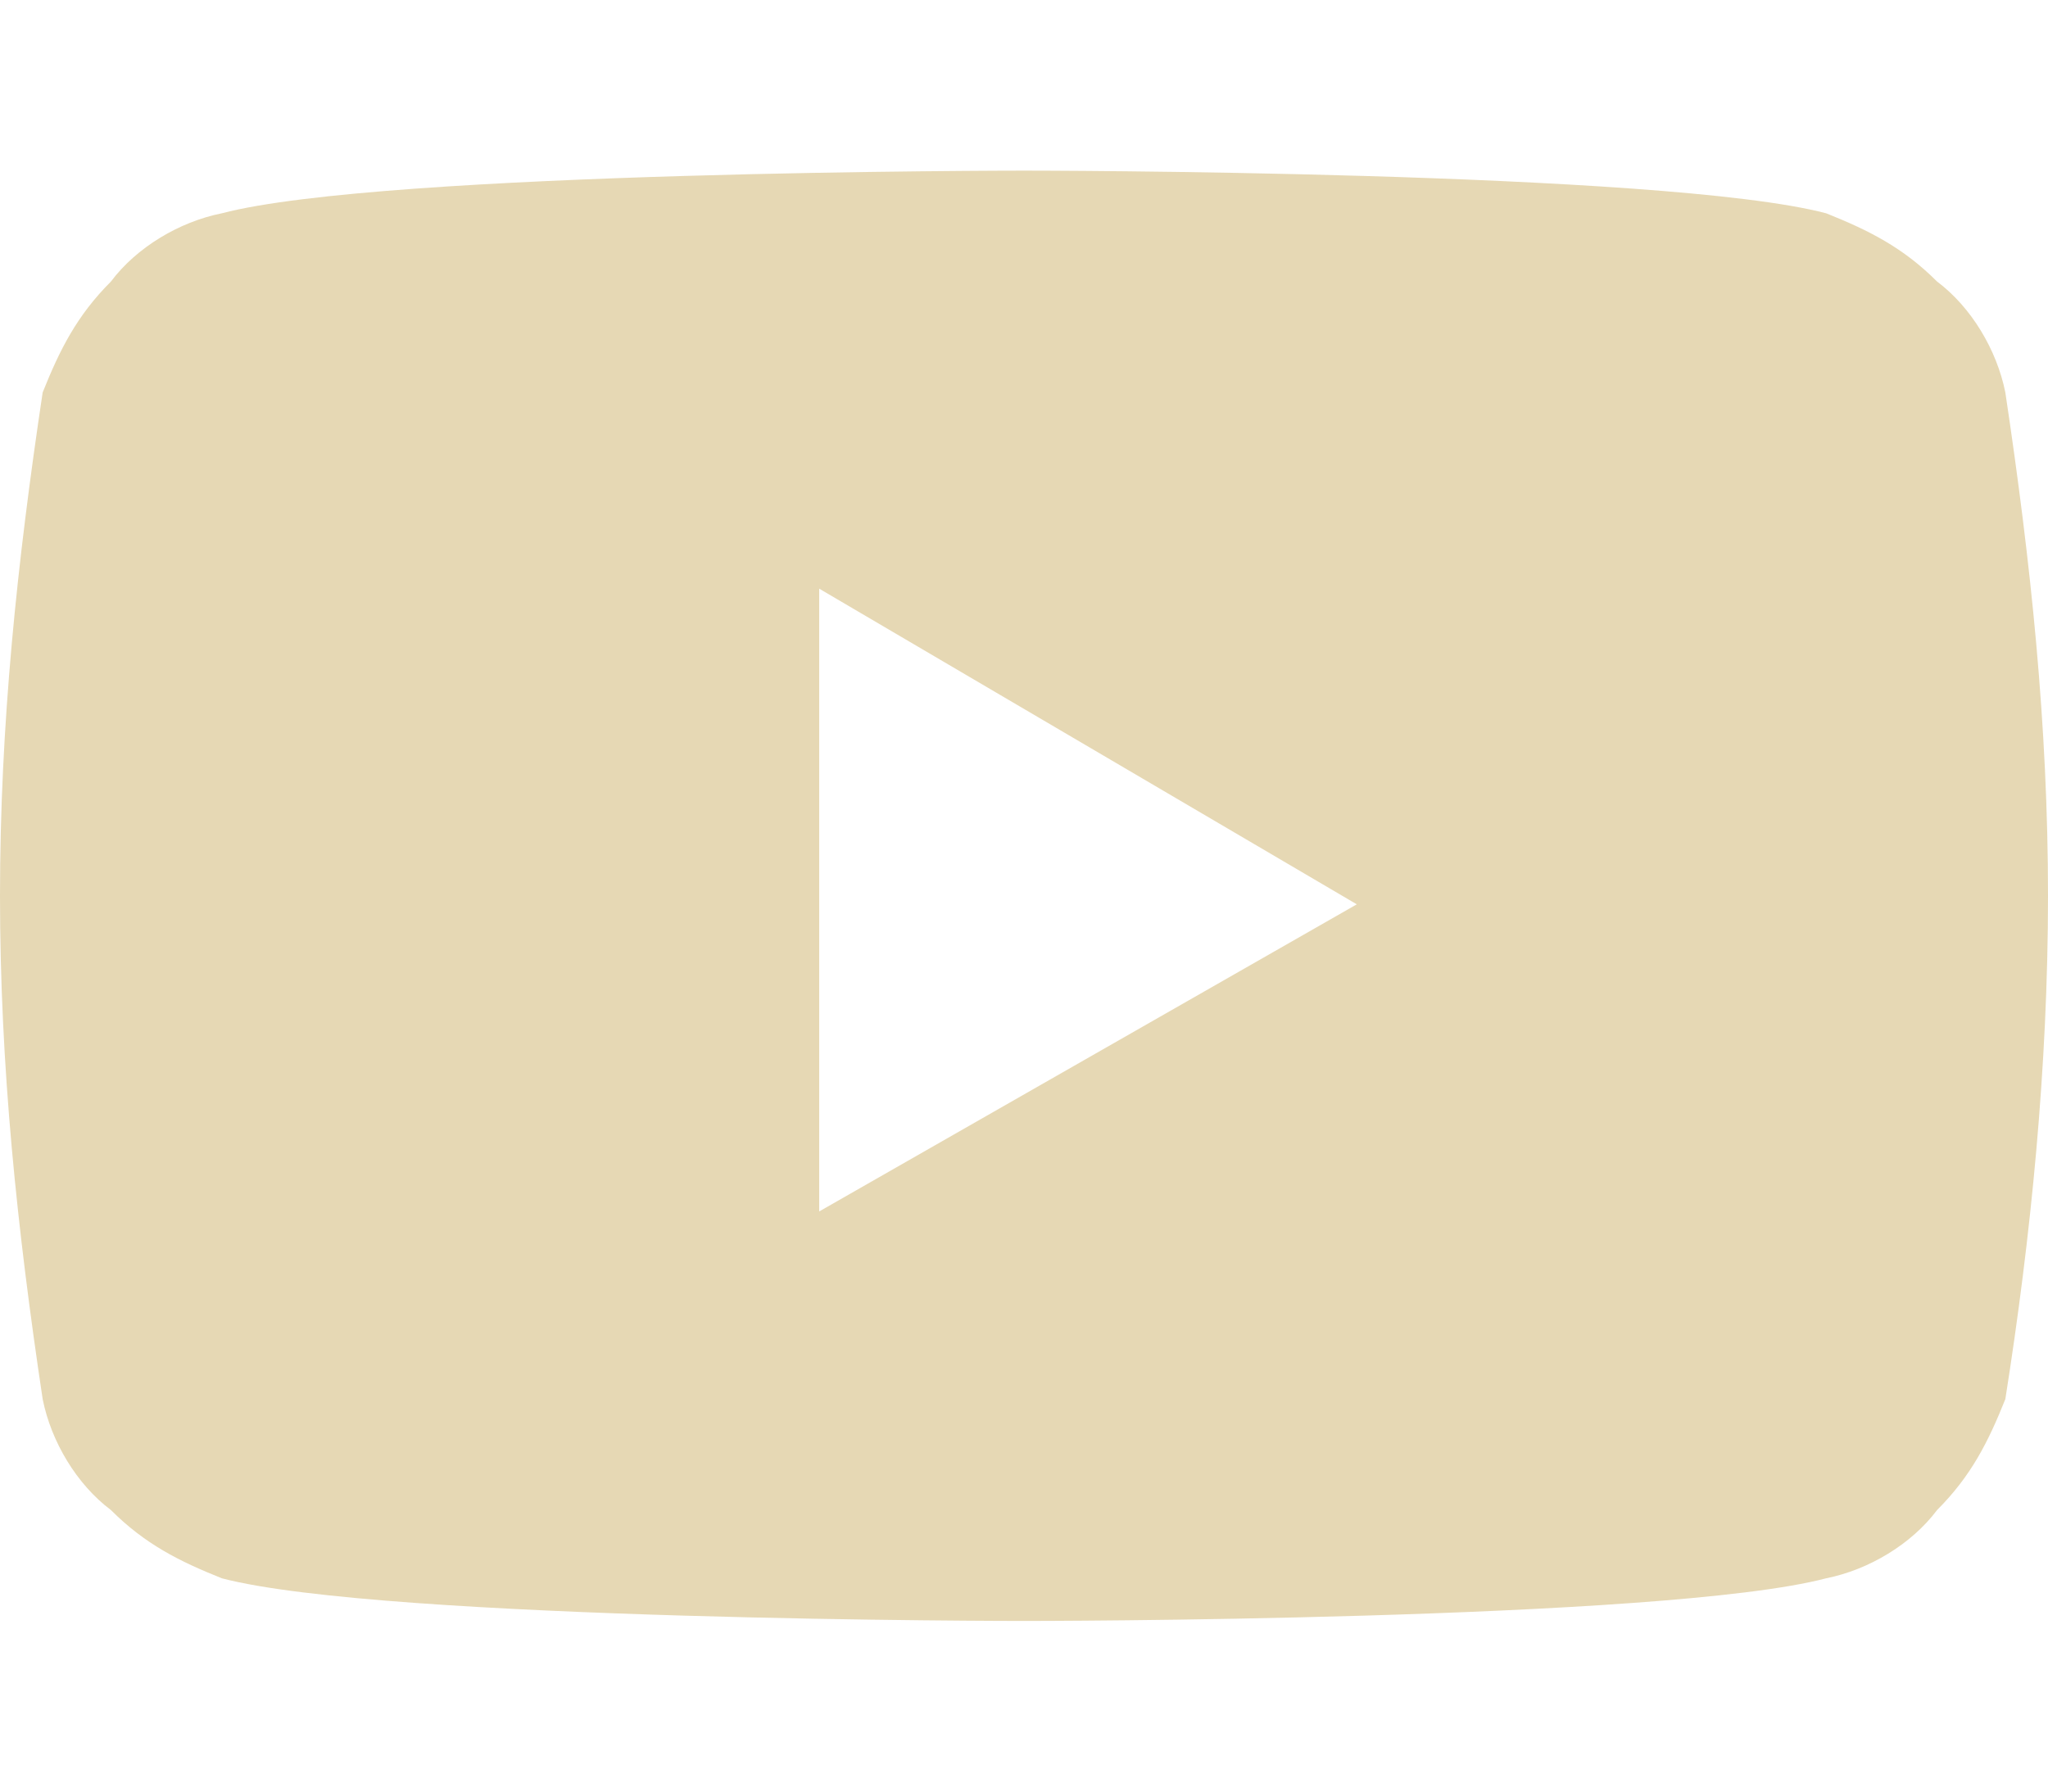
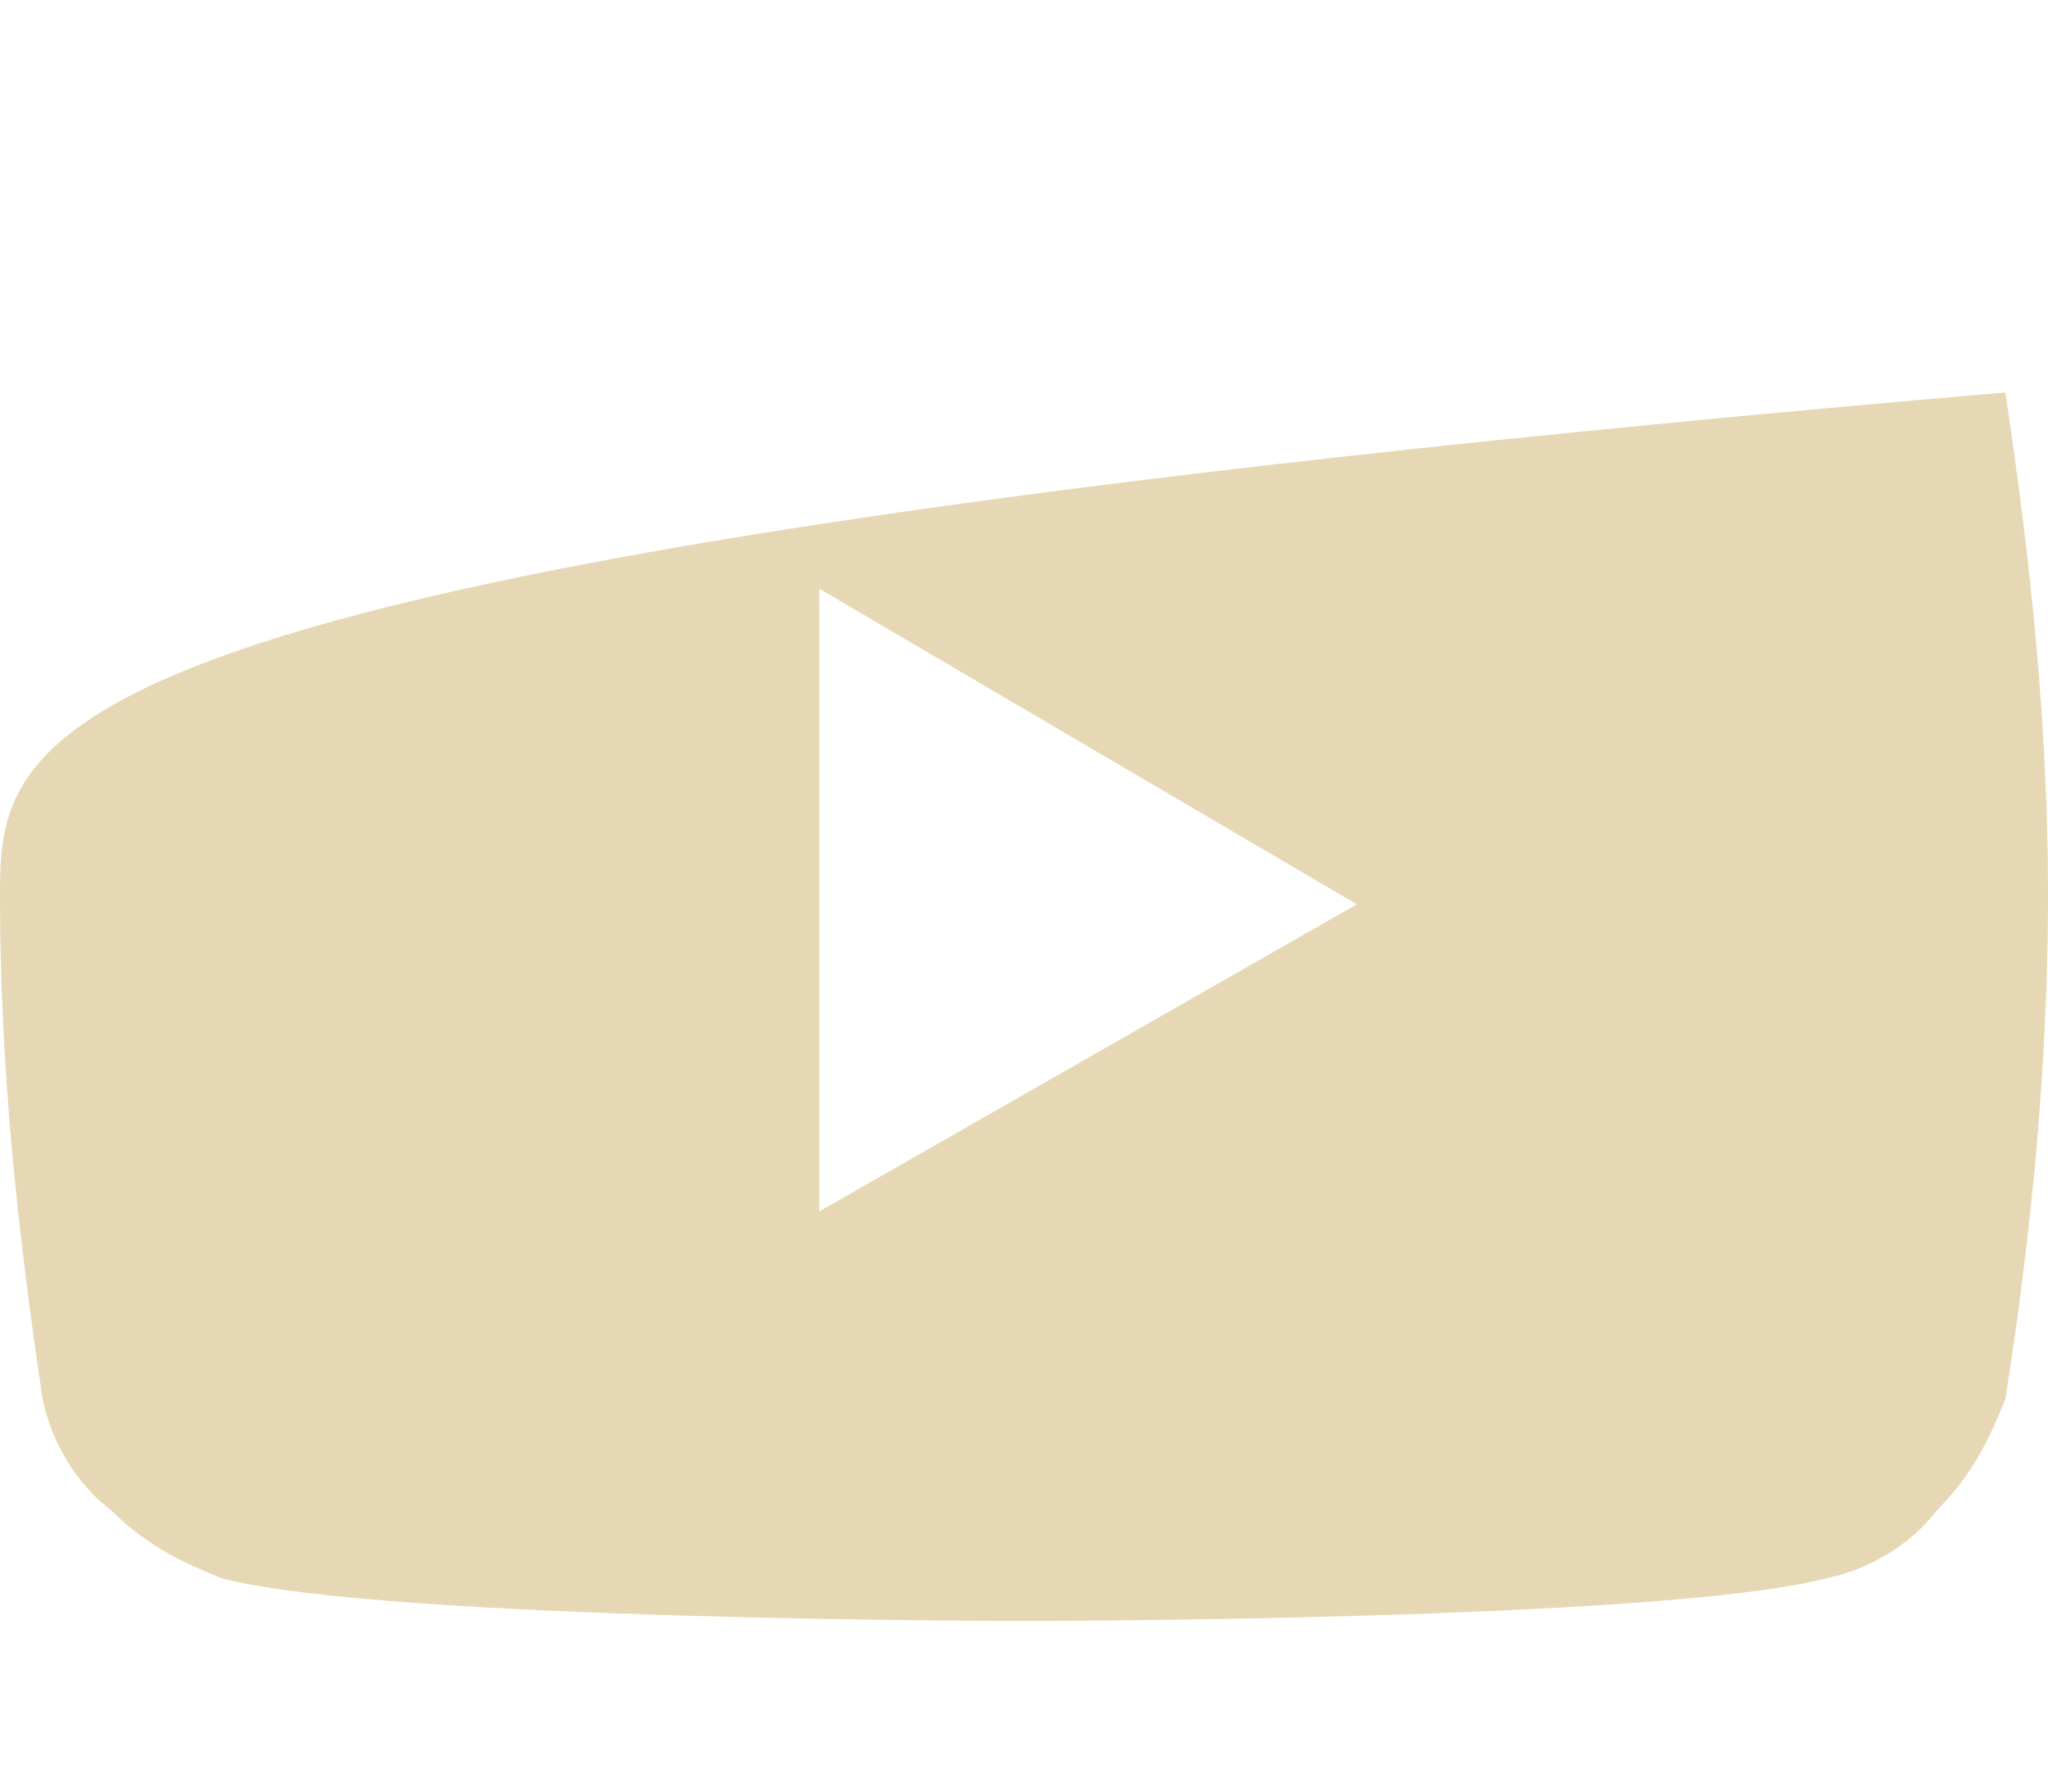
<svg xmlns="http://www.w3.org/2000/svg" id="Layer_1" width="24" height="21" version="1.1" viewBox="0 0 24 21">
  <defs>
    <style>
      .st0 {
        fill: #e6d8b4;
      }
    </style>
  </defs>
-   <path class="st0" d="M23.5,4.6c-.1-.5-.4-1-.8-1.3-.4-.4-.8-.6-1.3-.8-1.9-.5-9.4-.5-9.4-.5,0,0-7.5,0-9.4.5-.5.1-1,.4-1.3.8-.4.4-.6.8-.8,1.3C.2,6.6,0,8.5,0,10.5c0,2,.2,3.9.5,5.9.1.5.4,1,.8,1.3.4.4.8.6,1.3.8,1.9.5,9.4.5,9.4.5,0,0,7.5,0,9.4-.5.5-.1,1-.4,1.3-.8.4-.4.6-.8.8-1.3.3-1.9.5-3.9.5-5.9,0-2-.2-3.9-.5-5.9ZM9.6,14.2v-7.3l6.3,3.7-6.3,3.6Z" />
+   <path class="st0" d="M23.5,4.6C.2,6.6,0,8.5,0,10.5c0,2,.2,3.9.5,5.9.1.5.4,1,.8,1.3.4.4.8.6,1.3.8,1.9.5,9.4.5,9.4.5,0,0,7.5,0,9.4-.5.5-.1,1-.4,1.3-.8.4-.4.6-.8.8-1.3.3-1.9.5-3.9.5-5.9,0-2-.2-3.9-.5-5.9ZM9.6,14.2v-7.3l6.3,3.7-6.3,3.6Z" />
</svg>